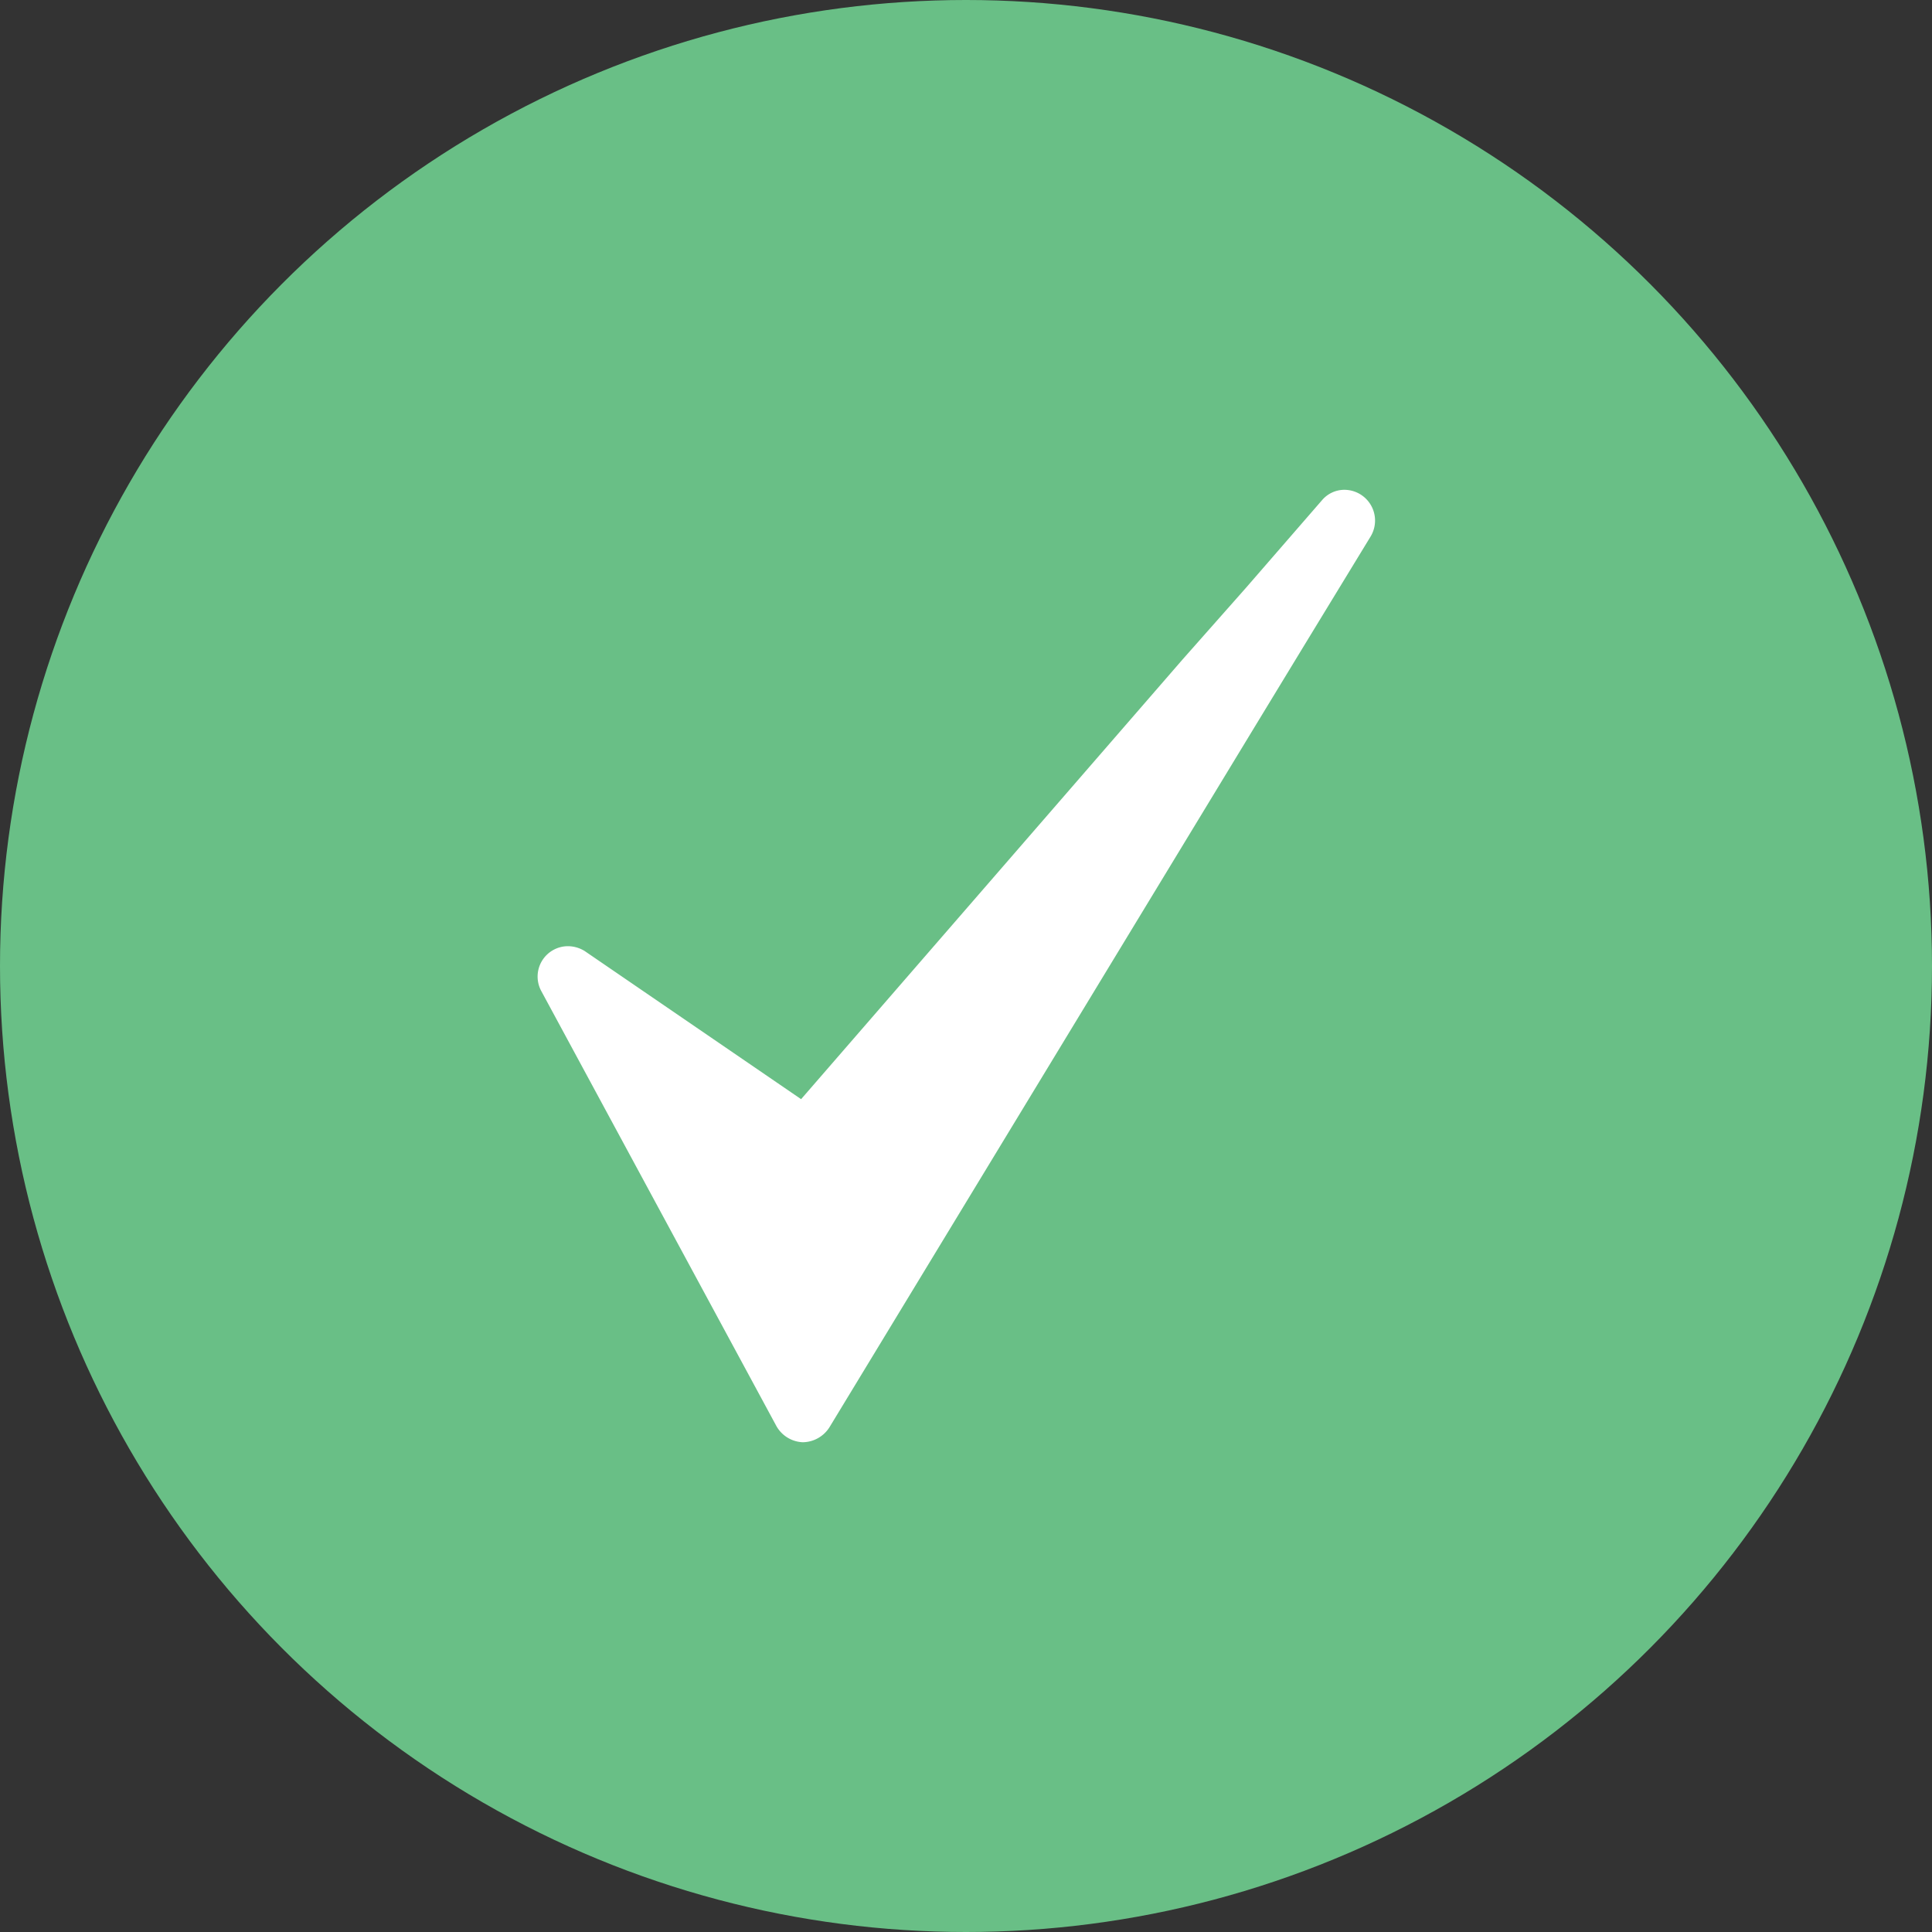
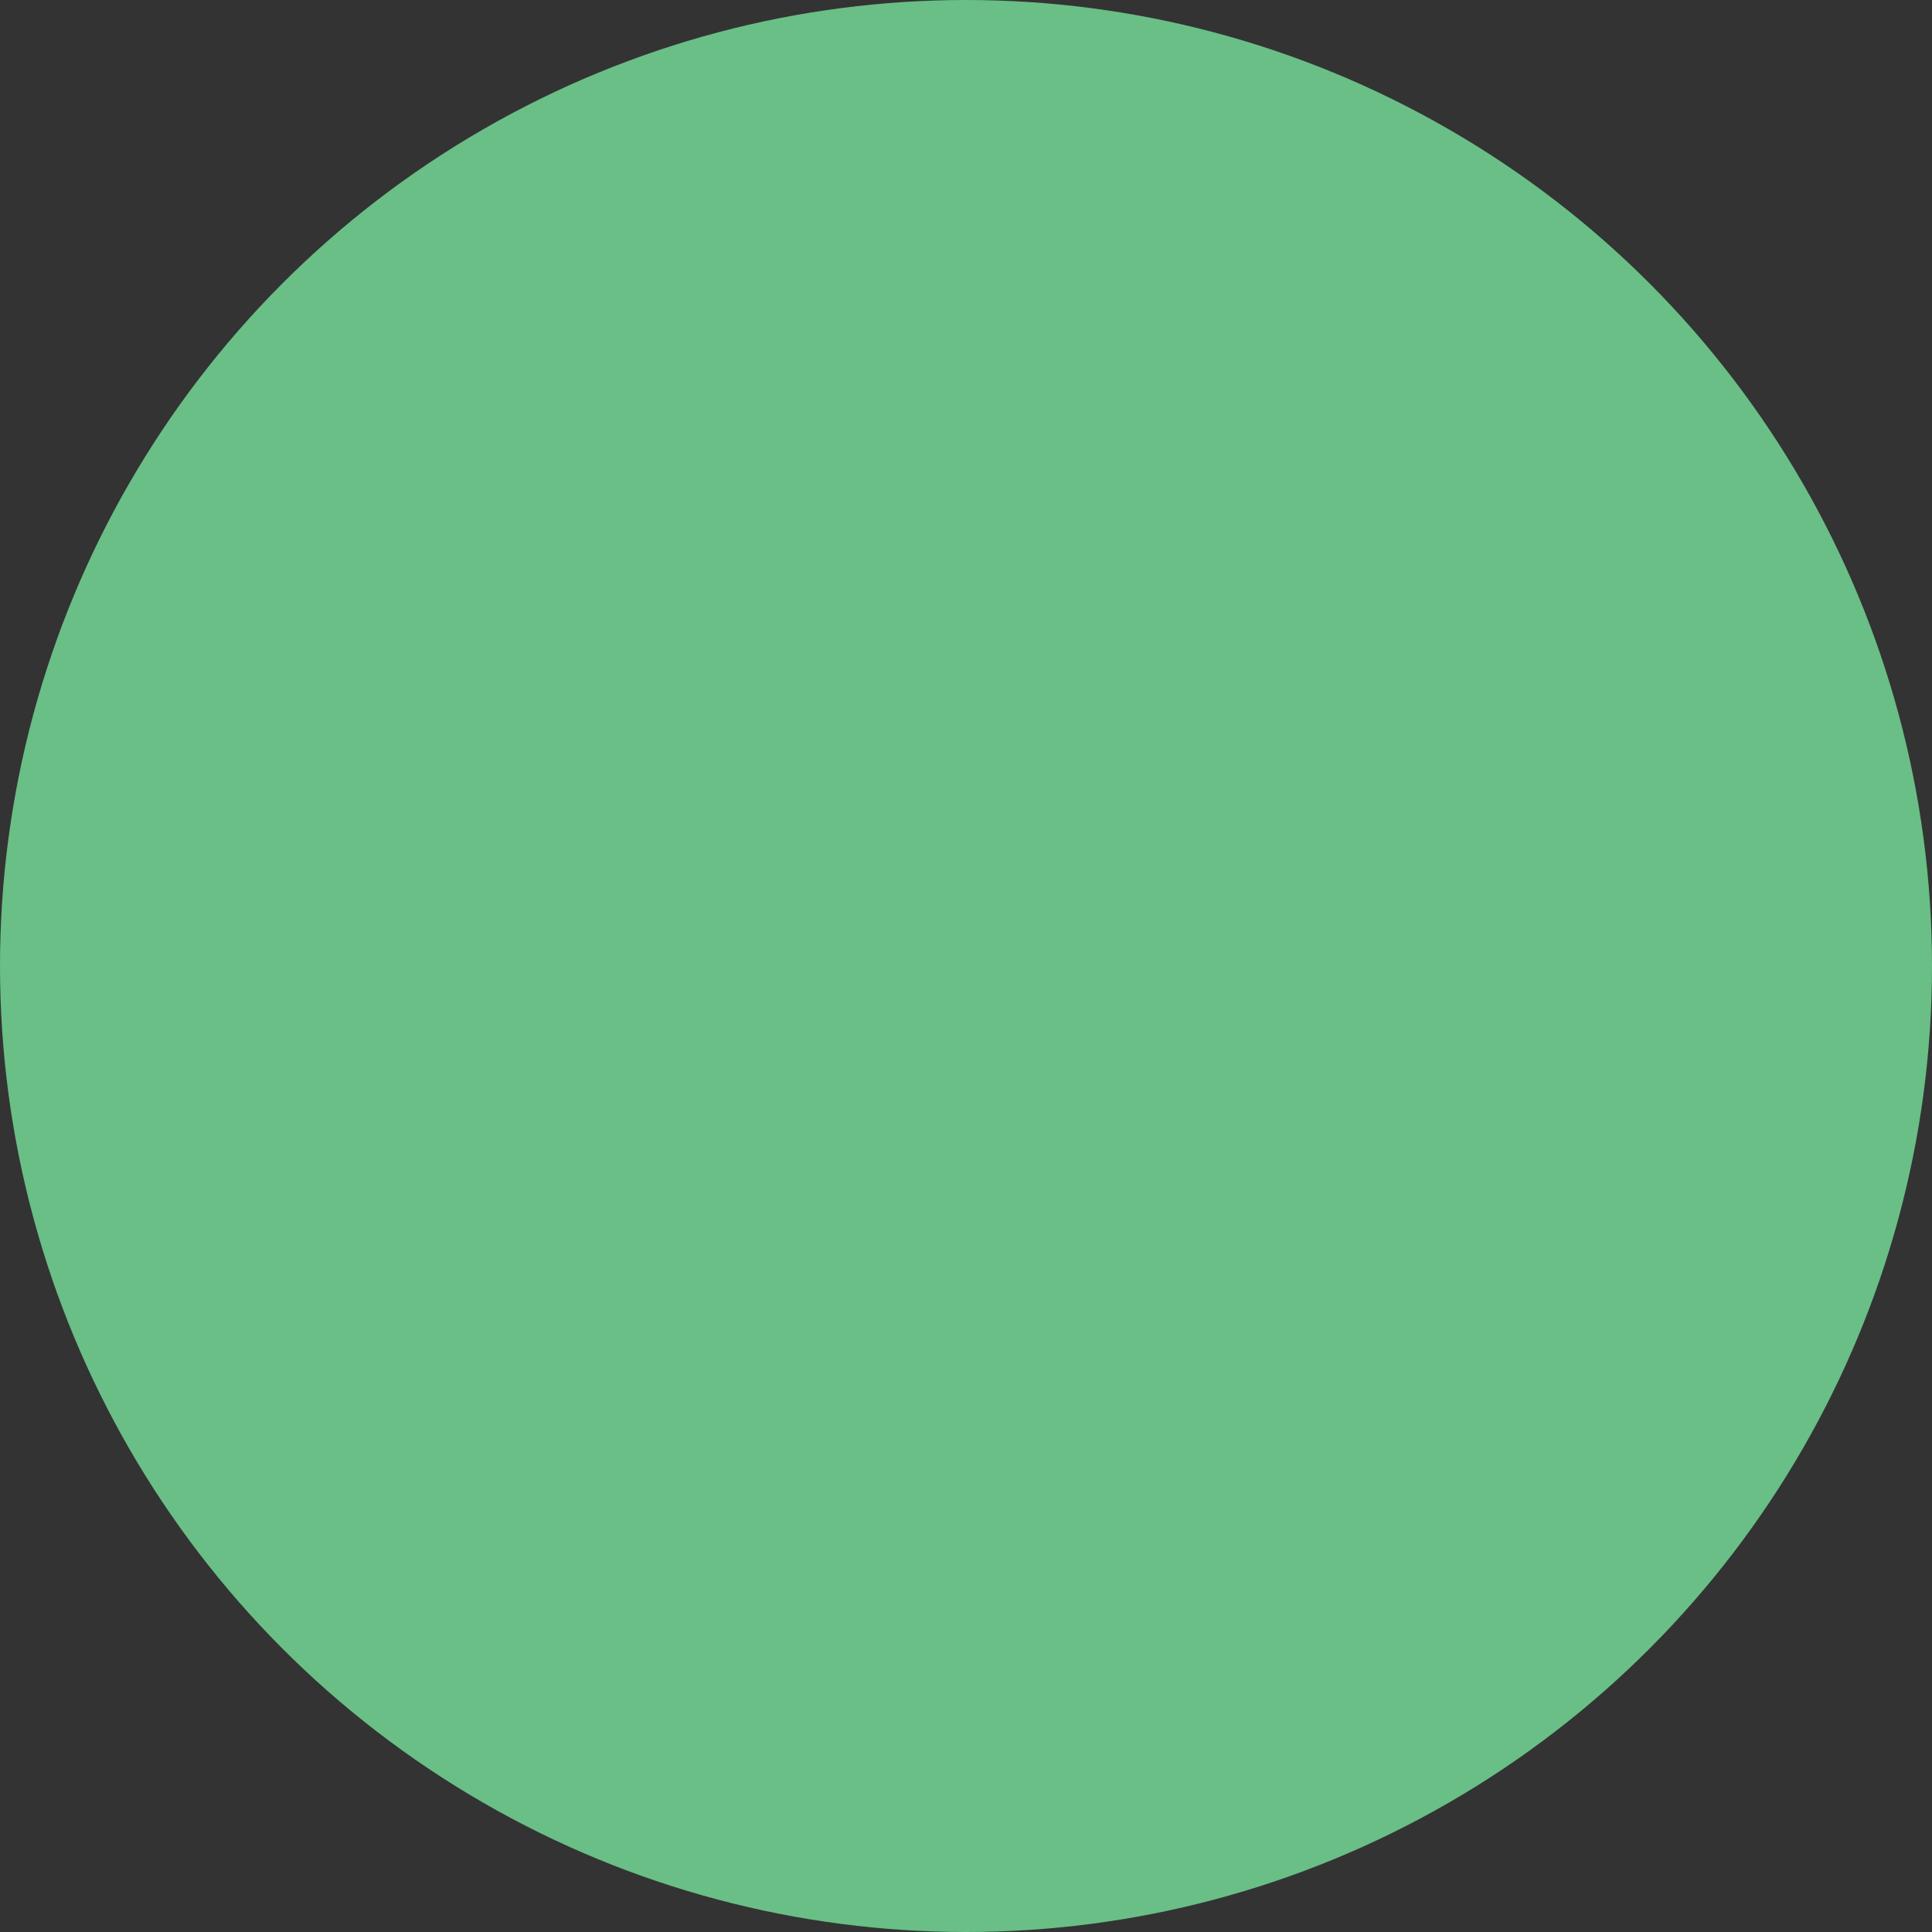
<svg xmlns="http://www.w3.org/2000/svg" width="40" height="40" viewBox="0 0 40 40">
  <rect x="0" y="0" width="40" height="40" fill="#333333" stroke="none" />
  <g id="Circle_Tick" data-name="Circle Tick" transform="translate(-923 -484)">
    <circle id="Ellipse_1331" data-name="Ellipse 1331" cx="20" cy="20" r="20" transform="translate(923 484)" fill="#69bf86" />
-     <path id="Path_76820" data-name="Path 76820" d="M248.364,93.858a.656.656,0,0,0,.552.345.663.663,0,0,0,.552-.31l8.791-14.48,1.069-1.758,1.345-2.206a.637.637,0,0,0-.552-.965.608.608,0,0,0-.448.207l-1.586,1.827L256.776,78l-7.895,9.1L244.4,84.033a.665.665,0,0,0-.345-.1.629.629,0,0,0-.552.931Z" transform="translate(690.705 419.657)" fill="#fff" />
  </g>
</svg>